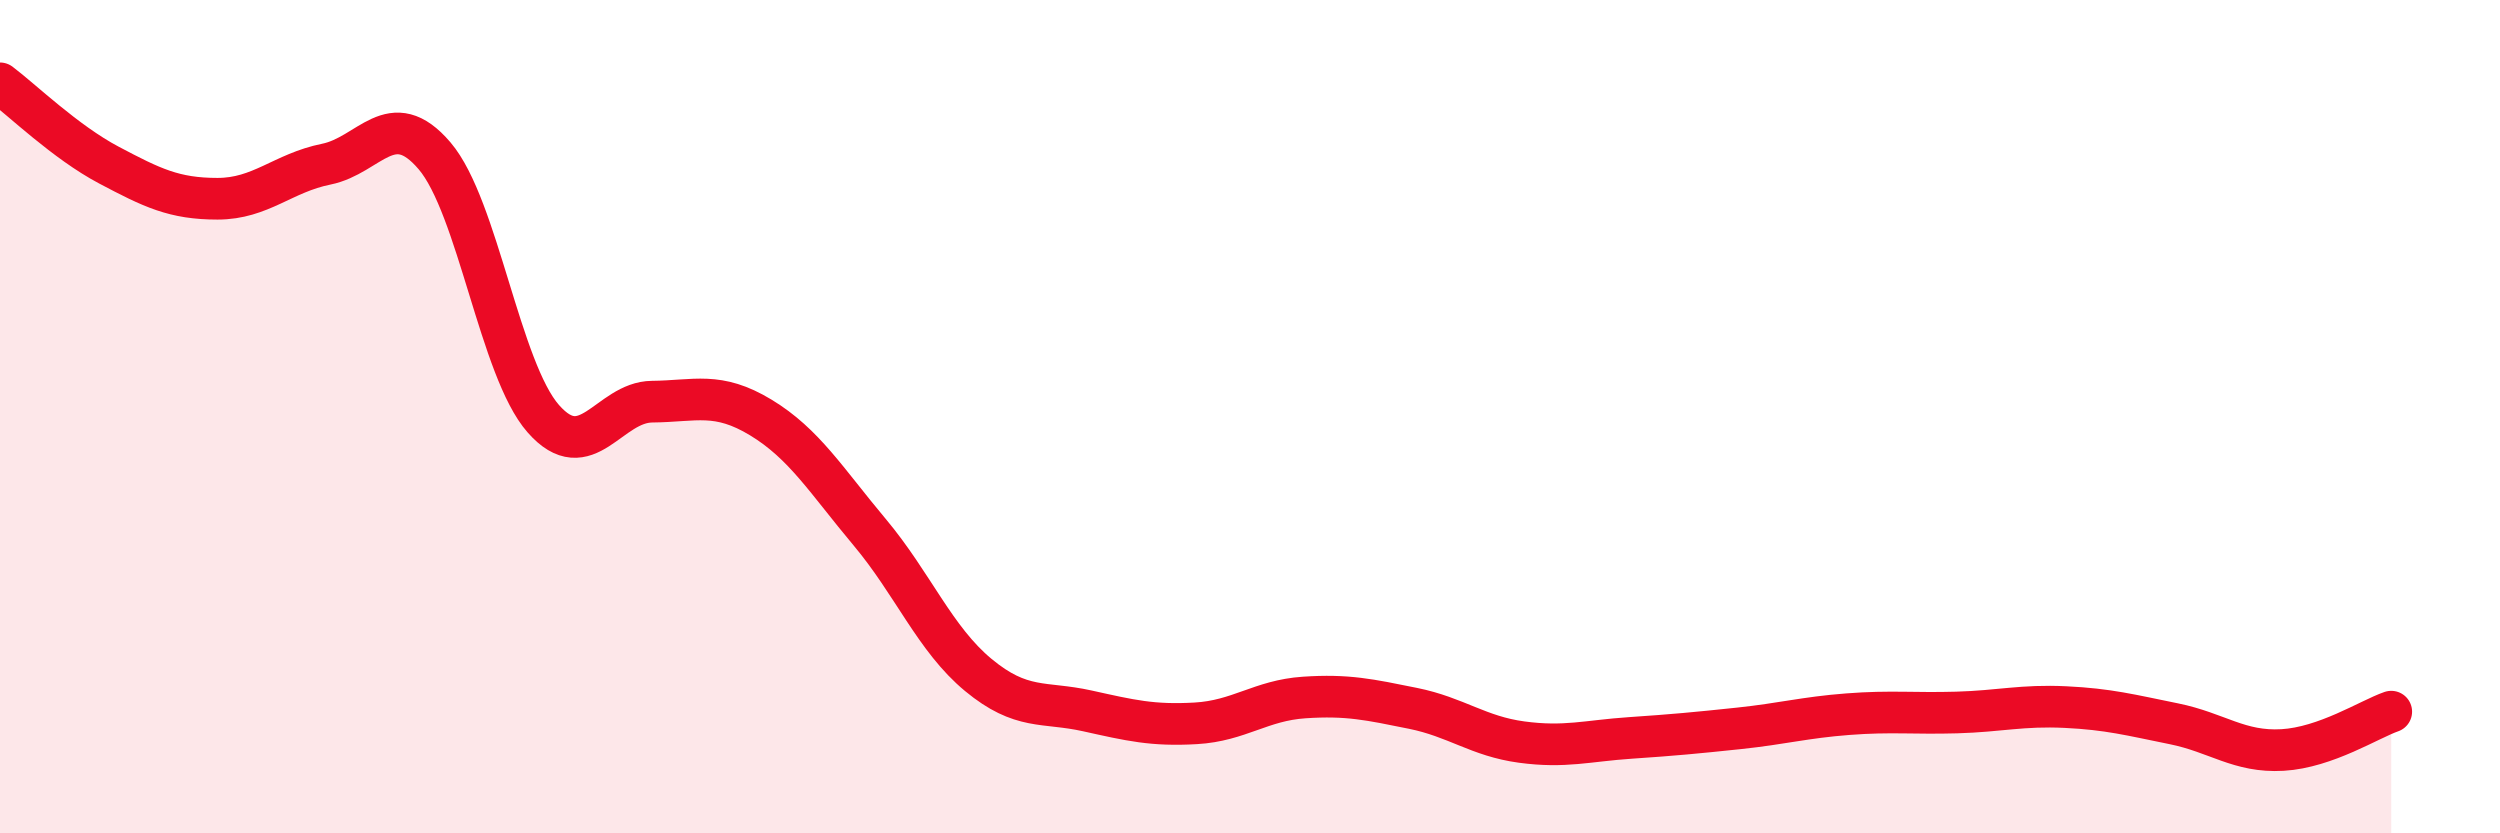
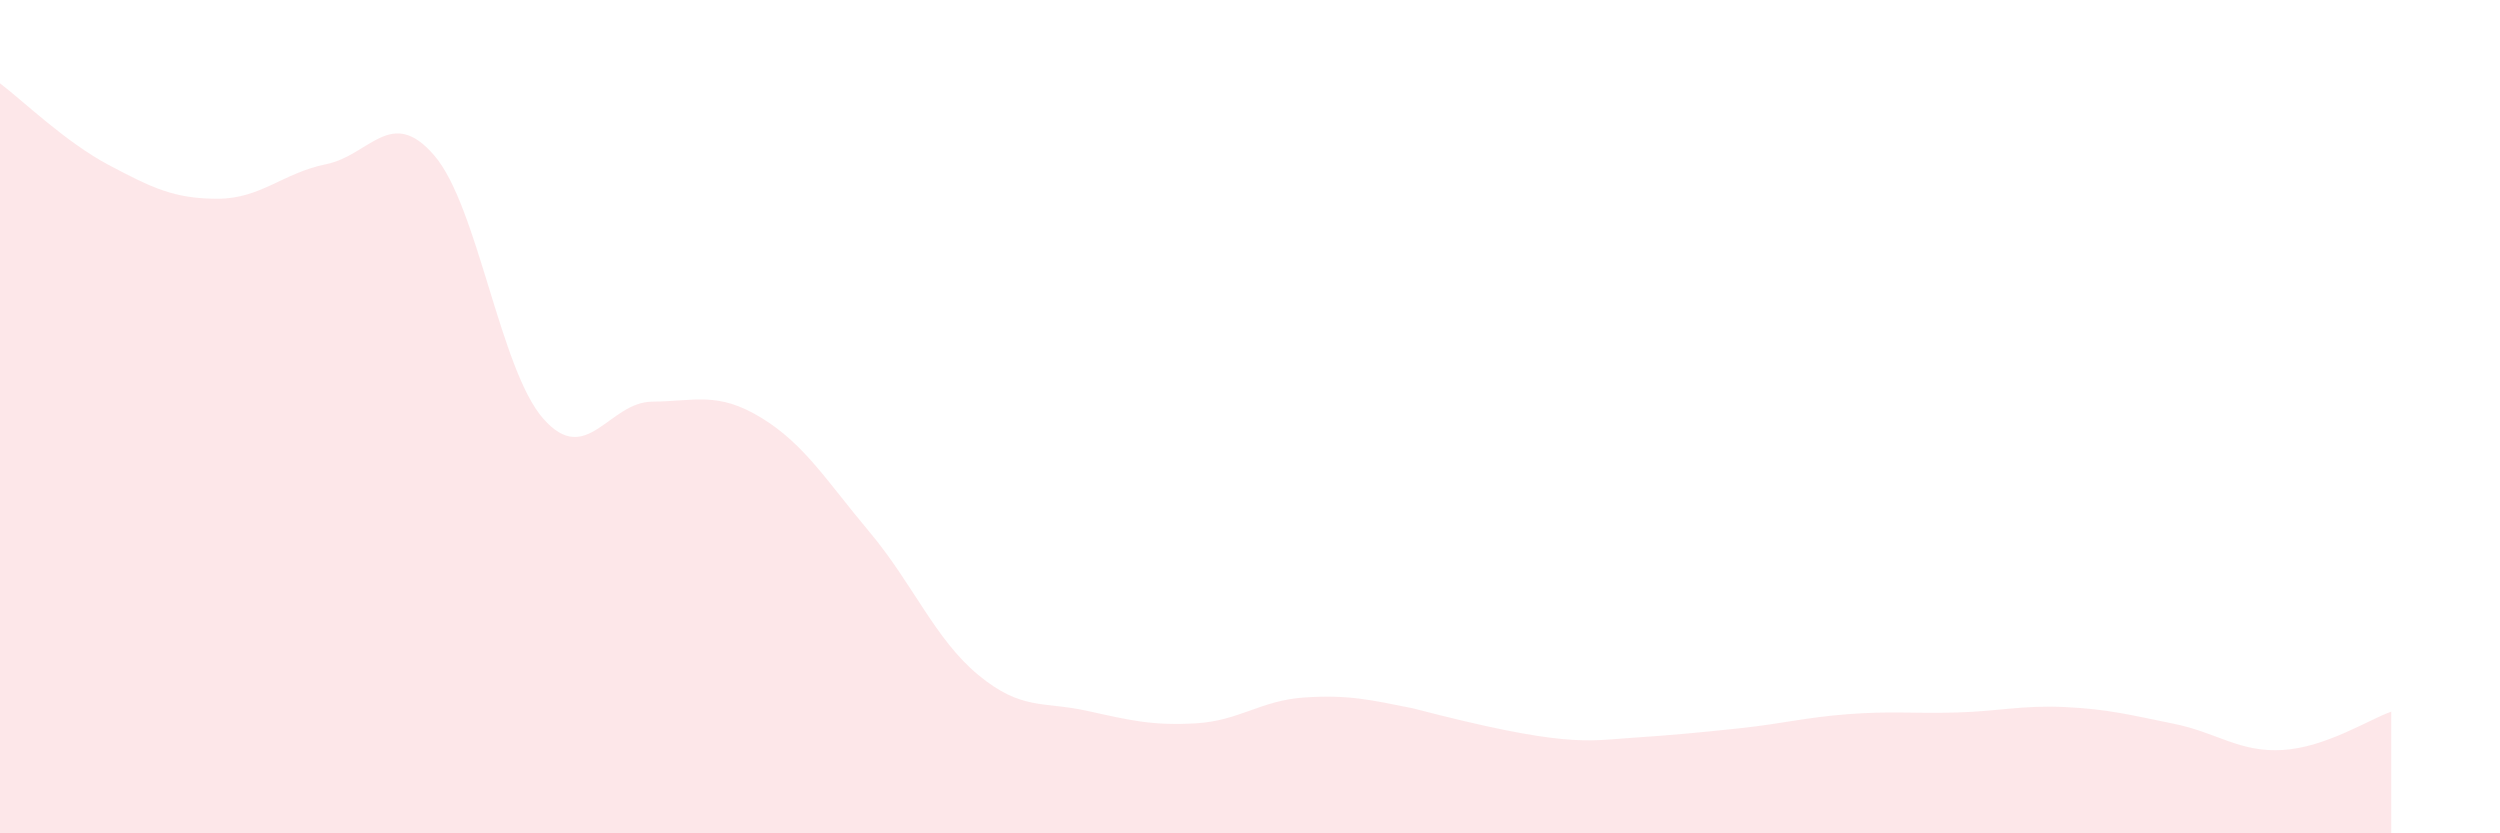
<svg xmlns="http://www.w3.org/2000/svg" width="60" height="20" viewBox="0 0 60 20">
-   <path d="M 0,2 C 0.52,2.39 1.57,3.41 2.61,3.96 C 3.65,4.51 4.18,4.77 5.22,4.77 C 6.26,4.77 6.79,4.15 7.83,3.94 C 8.87,3.73 9.39,2.52 10.43,3.74 C 11.47,4.96 12,8.87 13.04,10.05 C 14.08,11.23 14.61,9.65 15.65,9.64 C 16.69,9.63 17.22,9.39 18.26,10.02 C 19.3,10.65 19.83,11.53 20.87,12.77 C 21.91,14.01 22.44,15.34 23.48,16.2 C 24.52,17.06 25.05,16.83 26.09,17.06 C 27.13,17.29 27.66,17.42 28.7,17.36 C 29.74,17.3 30.26,16.81 31.3,16.74 C 32.34,16.67 32.87,16.79 33.91,17 C 34.95,17.21 35.48,17.67 36.52,17.81 C 37.56,17.95 38.09,17.78 39.13,17.71 C 40.17,17.64 40.7,17.59 41.74,17.48 C 42.78,17.37 43.31,17.22 44.35,17.14 C 45.39,17.06 45.92,17.13 46.96,17.1 C 48,17.07 48.53,16.92 49.57,16.97 C 50.61,17.02 51.13,17.16 52.17,17.37 C 53.21,17.58 53.74,18.06 54.78,18 C 55.82,17.94 56.87,17.26 57.39,17.08L57.39 20L0 20Z" fill="#EB0A25" opacity="0.1" stroke-linecap="round" stroke-linejoin="round" />
-   <path d="M 0,2 C 0.52,2.39 1.57,3.41 2.61,3.96 C 3.65,4.51 4.18,4.77 5.22,4.77 C 6.26,4.77 6.79,4.15 7.83,3.94 C 8.87,3.73 9.39,2.52 10.43,3.74 C 11.47,4.96 12,8.87 13.04,10.05 C 14.08,11.23 14.61,9.65 15.65,9.64 C 16.69,9.63 17.22,9.39 18.26,10.02 C 19.3,10.65 19.83,11.53 20.87,12.77 C 21.91,14.01 22.44,15.34 23.48,16.2 C 24.52,17.06 25.05,16.83 26.09,17.06 C 27.13,17.29 27.66,17.42 28.7,17.36 C 29.74,17.3 30.26,16.81 31.3,16.74 C 32.34,16.67 32.87,16.79 33.91,17 C 34.95,17.21 35.48,17.67 36.52,17.81 C 37.56,17.95 38.09,17.78 39.13,17.71 C 40.17,17.64 40.7,17.59 41.74,17.48 C 42.78,17.37 43.31,17.22 44.35,17.14 C 45.39,17.06 45.92,17.13 46.96,17.1 C 48,17.07 48.53,16.92 49.57,16.97 C 50.61,17.02 51.13,17.16 52.17,17.37 C 53.21,17.58 53.74,18.06 54.78,18 C 55.82,17.94 56.87,17.26 57.39,17.08" stroke="#EB0A25" stroke-width="1" fill="none" stroke-linecap="round" stroke-linejoin="round" />
+   <path d="M 0,2 C 0.52,2.39 1.57,3.41 2.61,3.96 C 3.65,4.51 4.18,4.77 5.22,4.77 C 6.26,4.77 6.79,4.15 7.83,3.94 C 8.87,3.73 9.39,2.52 10.43,3.74 C 11.47,4.96 12,8.87 13.04,10.05 C 14.08,11.23 14.61,9.65 15.65,9.64 C 16.69,9.63 17.22,9.39 18.26,10.02 C 19.3,10.65 19.83,11.53 20.87,12.77 C 21.91,14.01 22.44,15.34 23.48,16.2 C 24.52,17.06 25.05,16.83 26.09,17.06 C 27.13,17.29 27.66,17.42 28.7,17.36 C 29.74,17.3 30.26,16.81 31.3,16.74 C 32.34,16.67 32.87,16.79 33.91,17 C 37.56,17.95 38.09,17.78 39.13,17.71 C 40.17,17.64 40.7,17.59 41.74,17.48 C 42.78,17.37 43.31,17.22 44.35,17.14 C 45.39,17.06 45.92,17.13 46.96,17.1 C 48,17.07 48.53,16.92 49.57,16.97 C 50.61,17.02 51.13,17.16 52.17,17.37 C 53.21,17.58 53.74,18.06 54.78,18 C 55.82,17.94 56.87,17.26 57.39,17.08L57.39 20L0 20Z" fill="#EB0A25" opacity="0.1" stroke-linecap="round" stroke-linejoin="round" />
</svg>